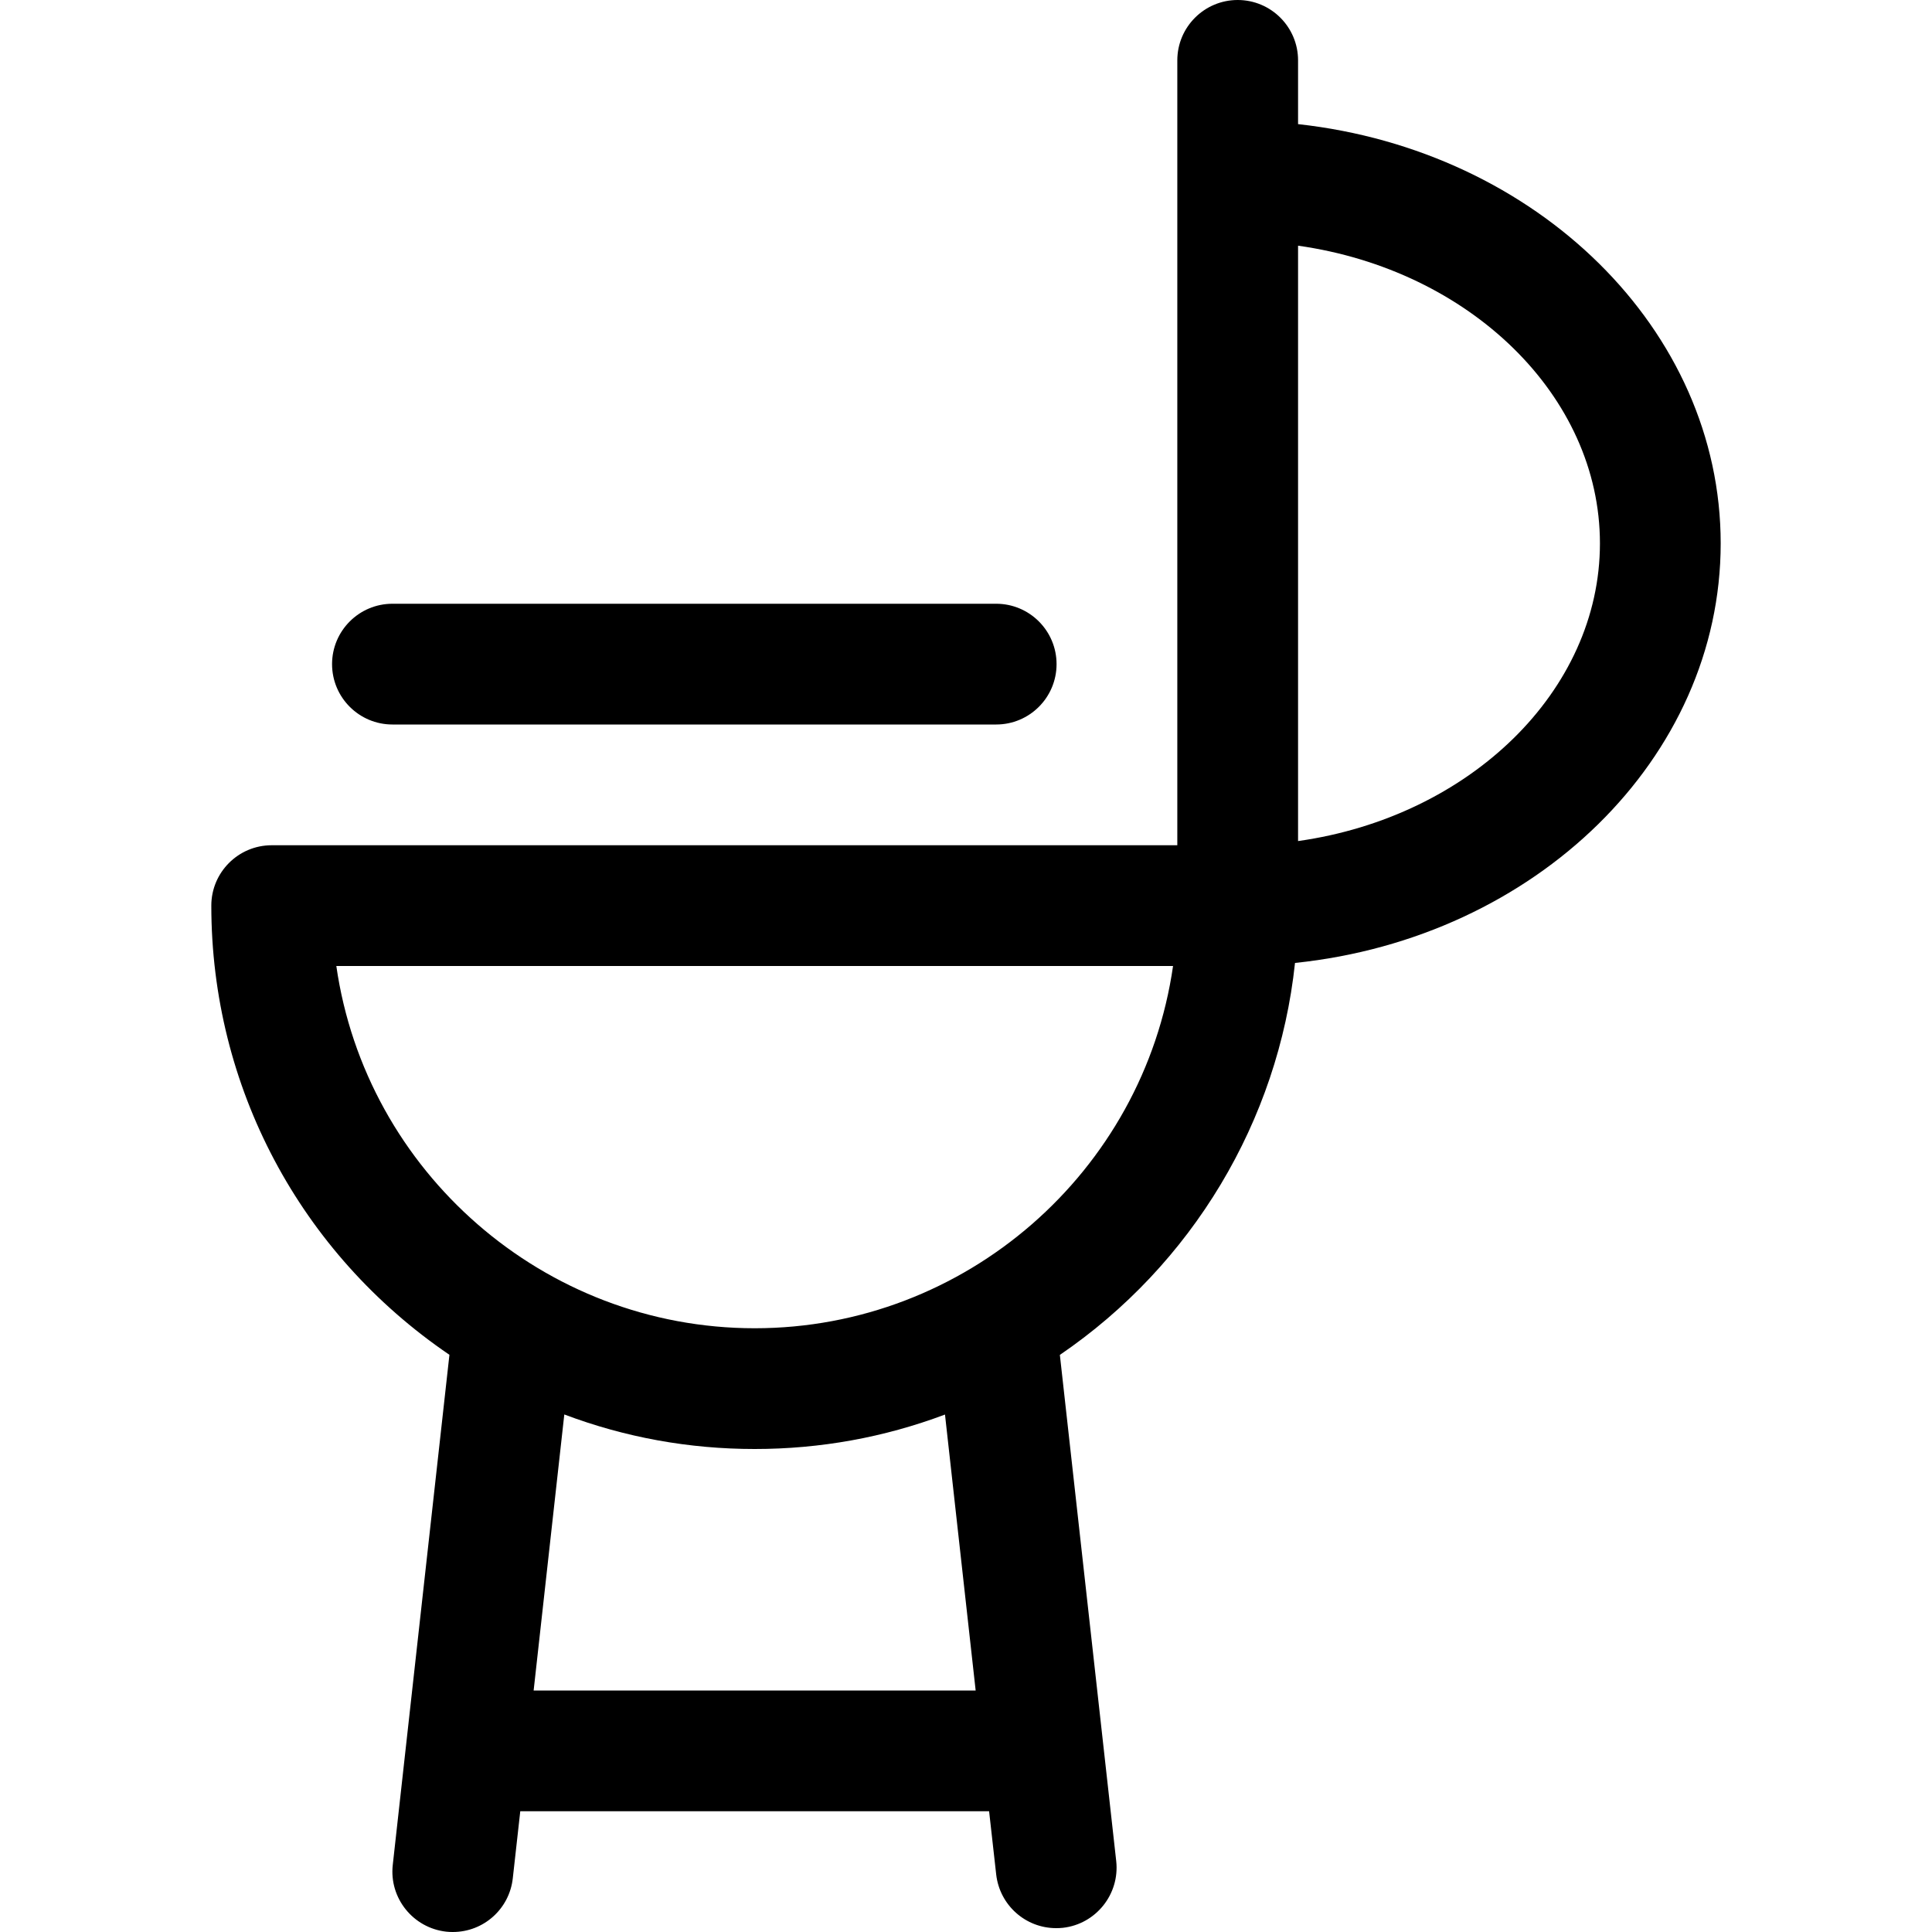
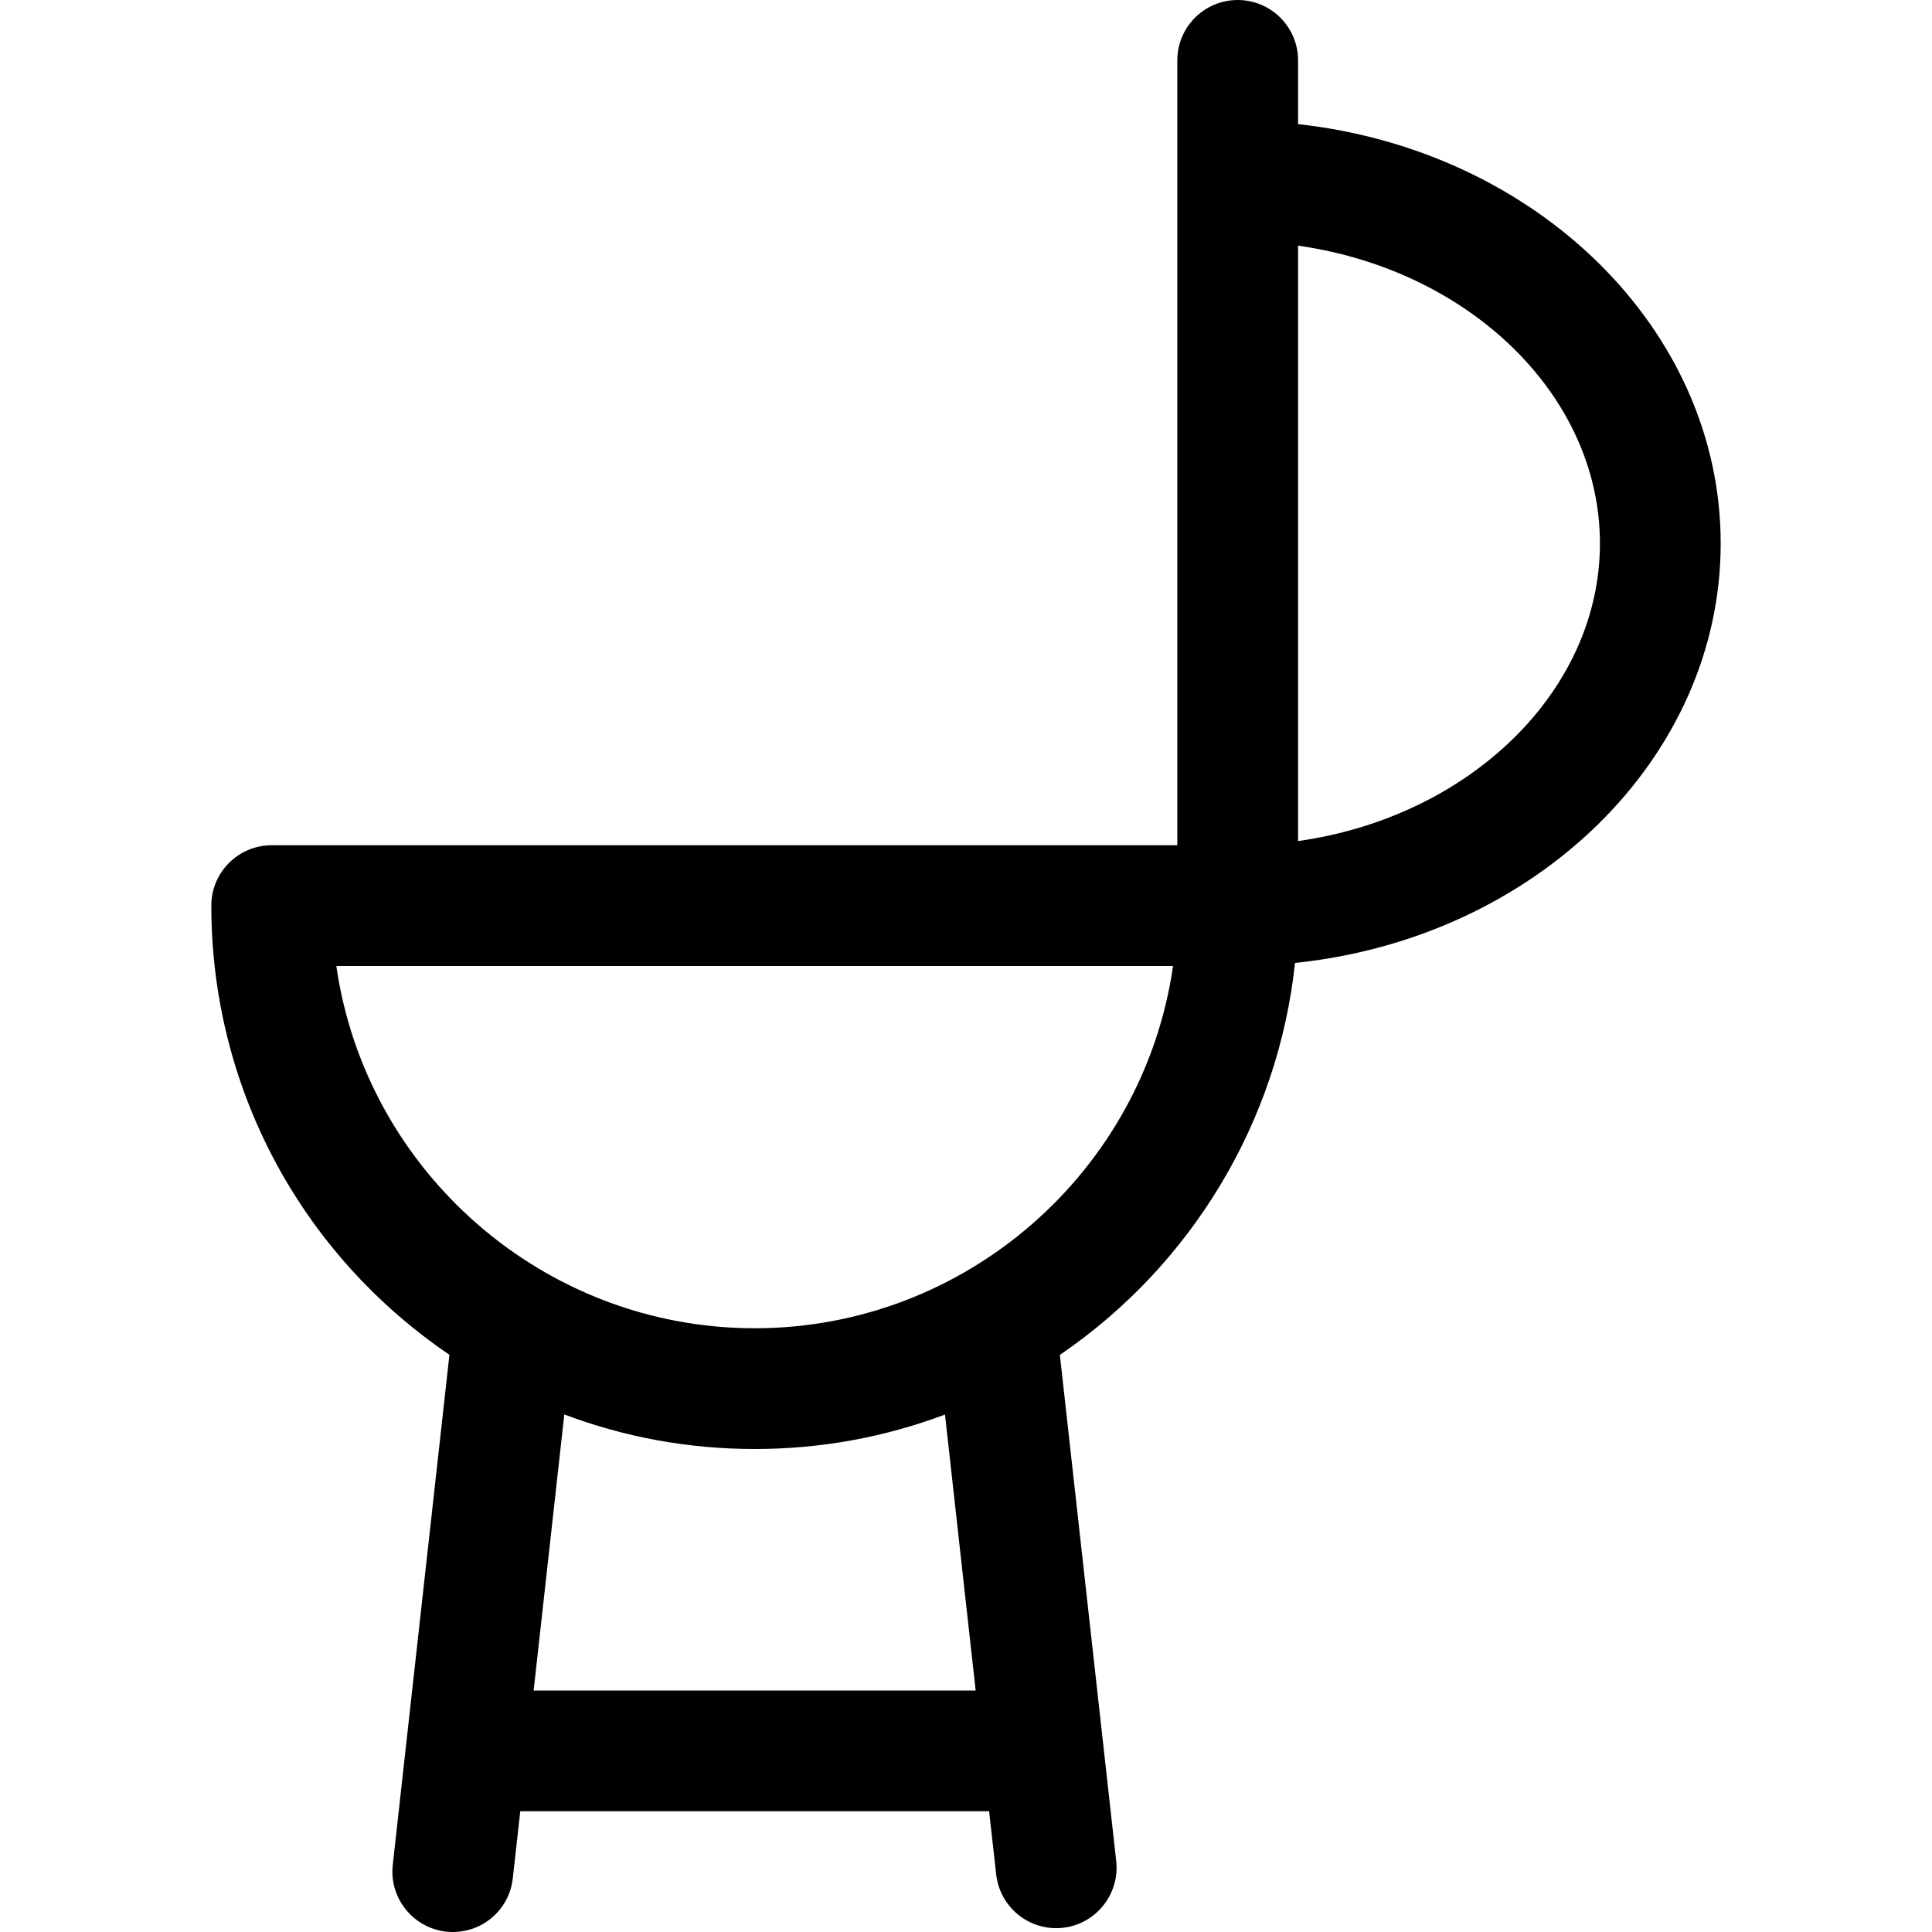
<svg xmlns="http://www.w3.org/2000/svg" id="Regular" x="0px" y="0px" viewBox="0 0 24 24" style="enable-background:new 0 0 24 24;" xml:space="preserve">
  <title>barbecue-set</title>
  <g>
    <path d="M5.625,24c-0.027,0-0.054-0.001-0.081-0.004c-0.413-0.046-0.711-0.418-0.665-0.829l0.704-6.337   c-1.857-1.263-2.958-3.332-2.958-5.58c0-0.414,0.336-0.75,0.75-0.75h11.25V0.75c0-0.414,0.336-0.75,0.75-0.75s0.75,0.336,0.75,0.75   v0.792c2.971,0.326,5.25,2.556,5.25,5.208c0,2.666-2.298,4.902-5.288,5.212c-0.208,1.963-1.279,3.75-2.921,4.869l0.7,6.288   c0.045,0.411-0.252,0.783-0.663,0.829c-0.03,0.003-0.057,0.004-0.083,0.004c-0.382,0-0.702-0.287-0.745-0.667L12.287,22.5H6.463   L6.37,23.333C6.328,23.713,6.008,24,5.625,24z M12.12,21l-0.381-3.428C10.984,17.856,10.19,18,9.375,18   c-0.816,0-1.609-0.144-2.365-0.429L6.629,21H12.12z M4.178,12c0.367,2.553,2.576,4.5,5.197,4.5c2.621,0,4.83-1.946,5.197-4.5H4.178   z M16.125,10.448c2.133-0.301,3.75-1.865,3.75-3.698s-1.617-3.397-3.75-3.698V10.448z" />
-     <path d="M4.875,9c-0.414,0-0.75-0.336-0.75-0.75S4.461,7.5,4.875,7.5h7.5c0.414,0,0.75,0.336,0.75,0.75S12.789,9,12.375,9H4.875z" />
  </g>
</svg>